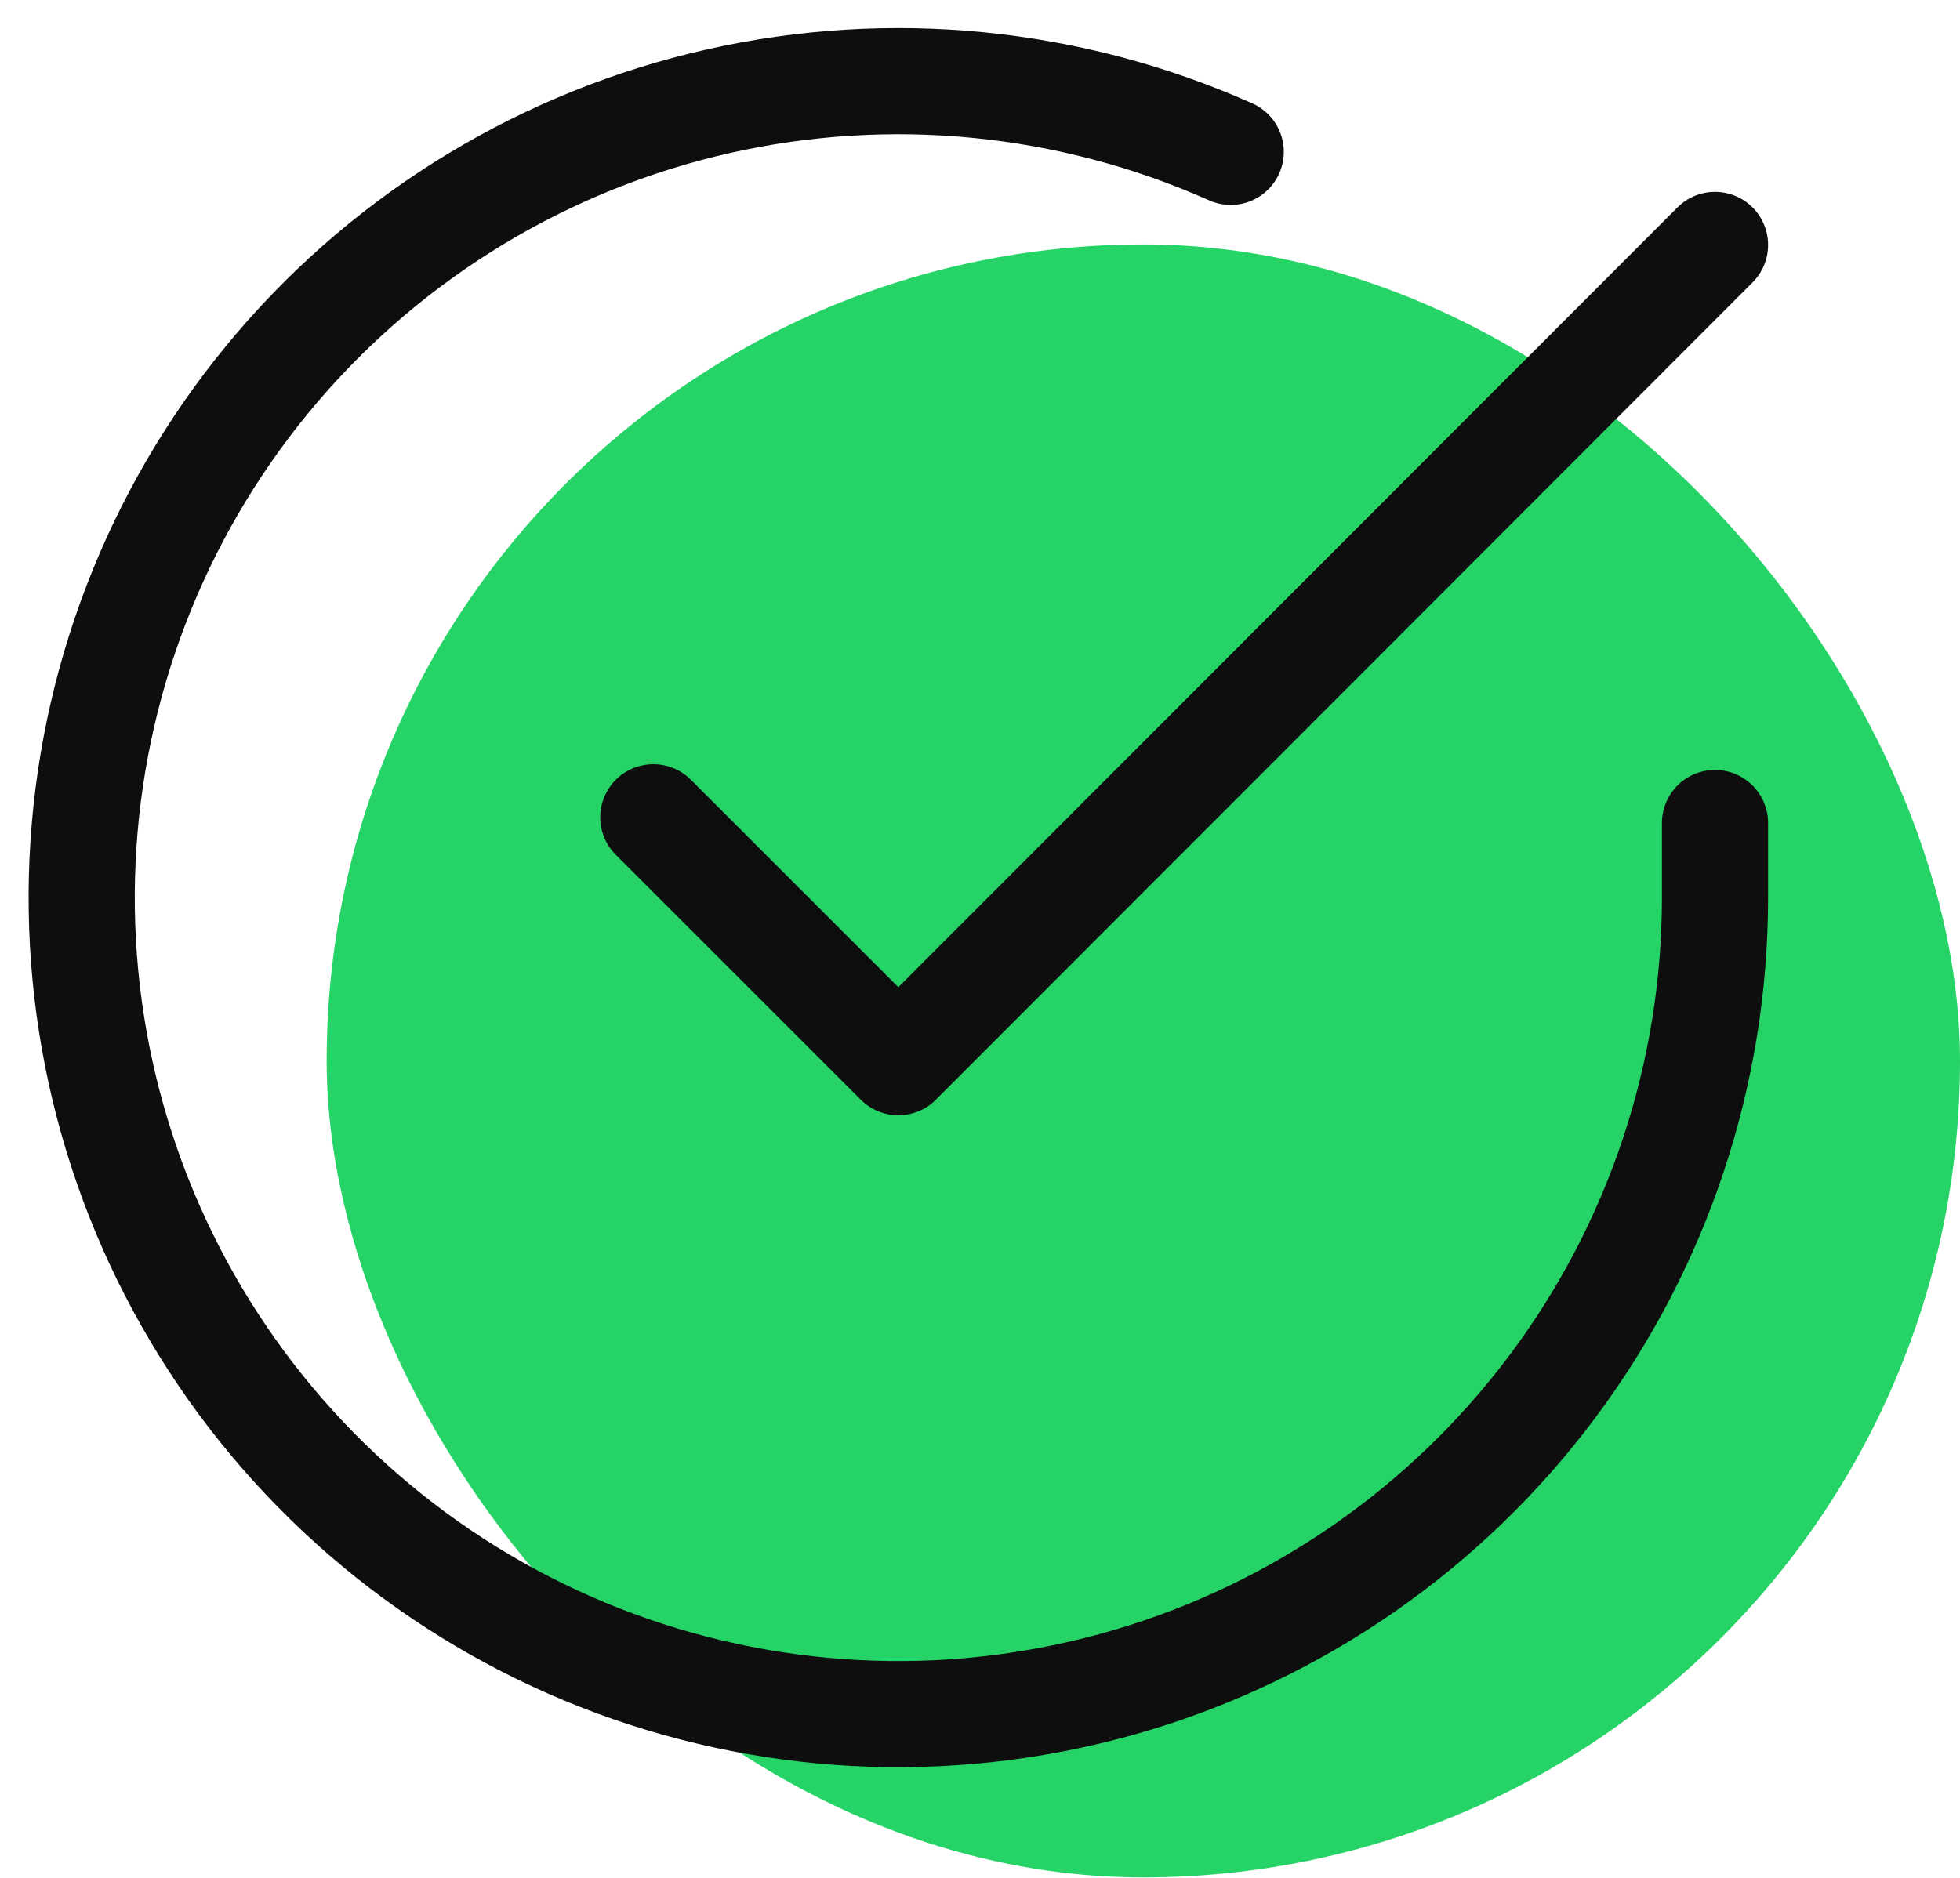
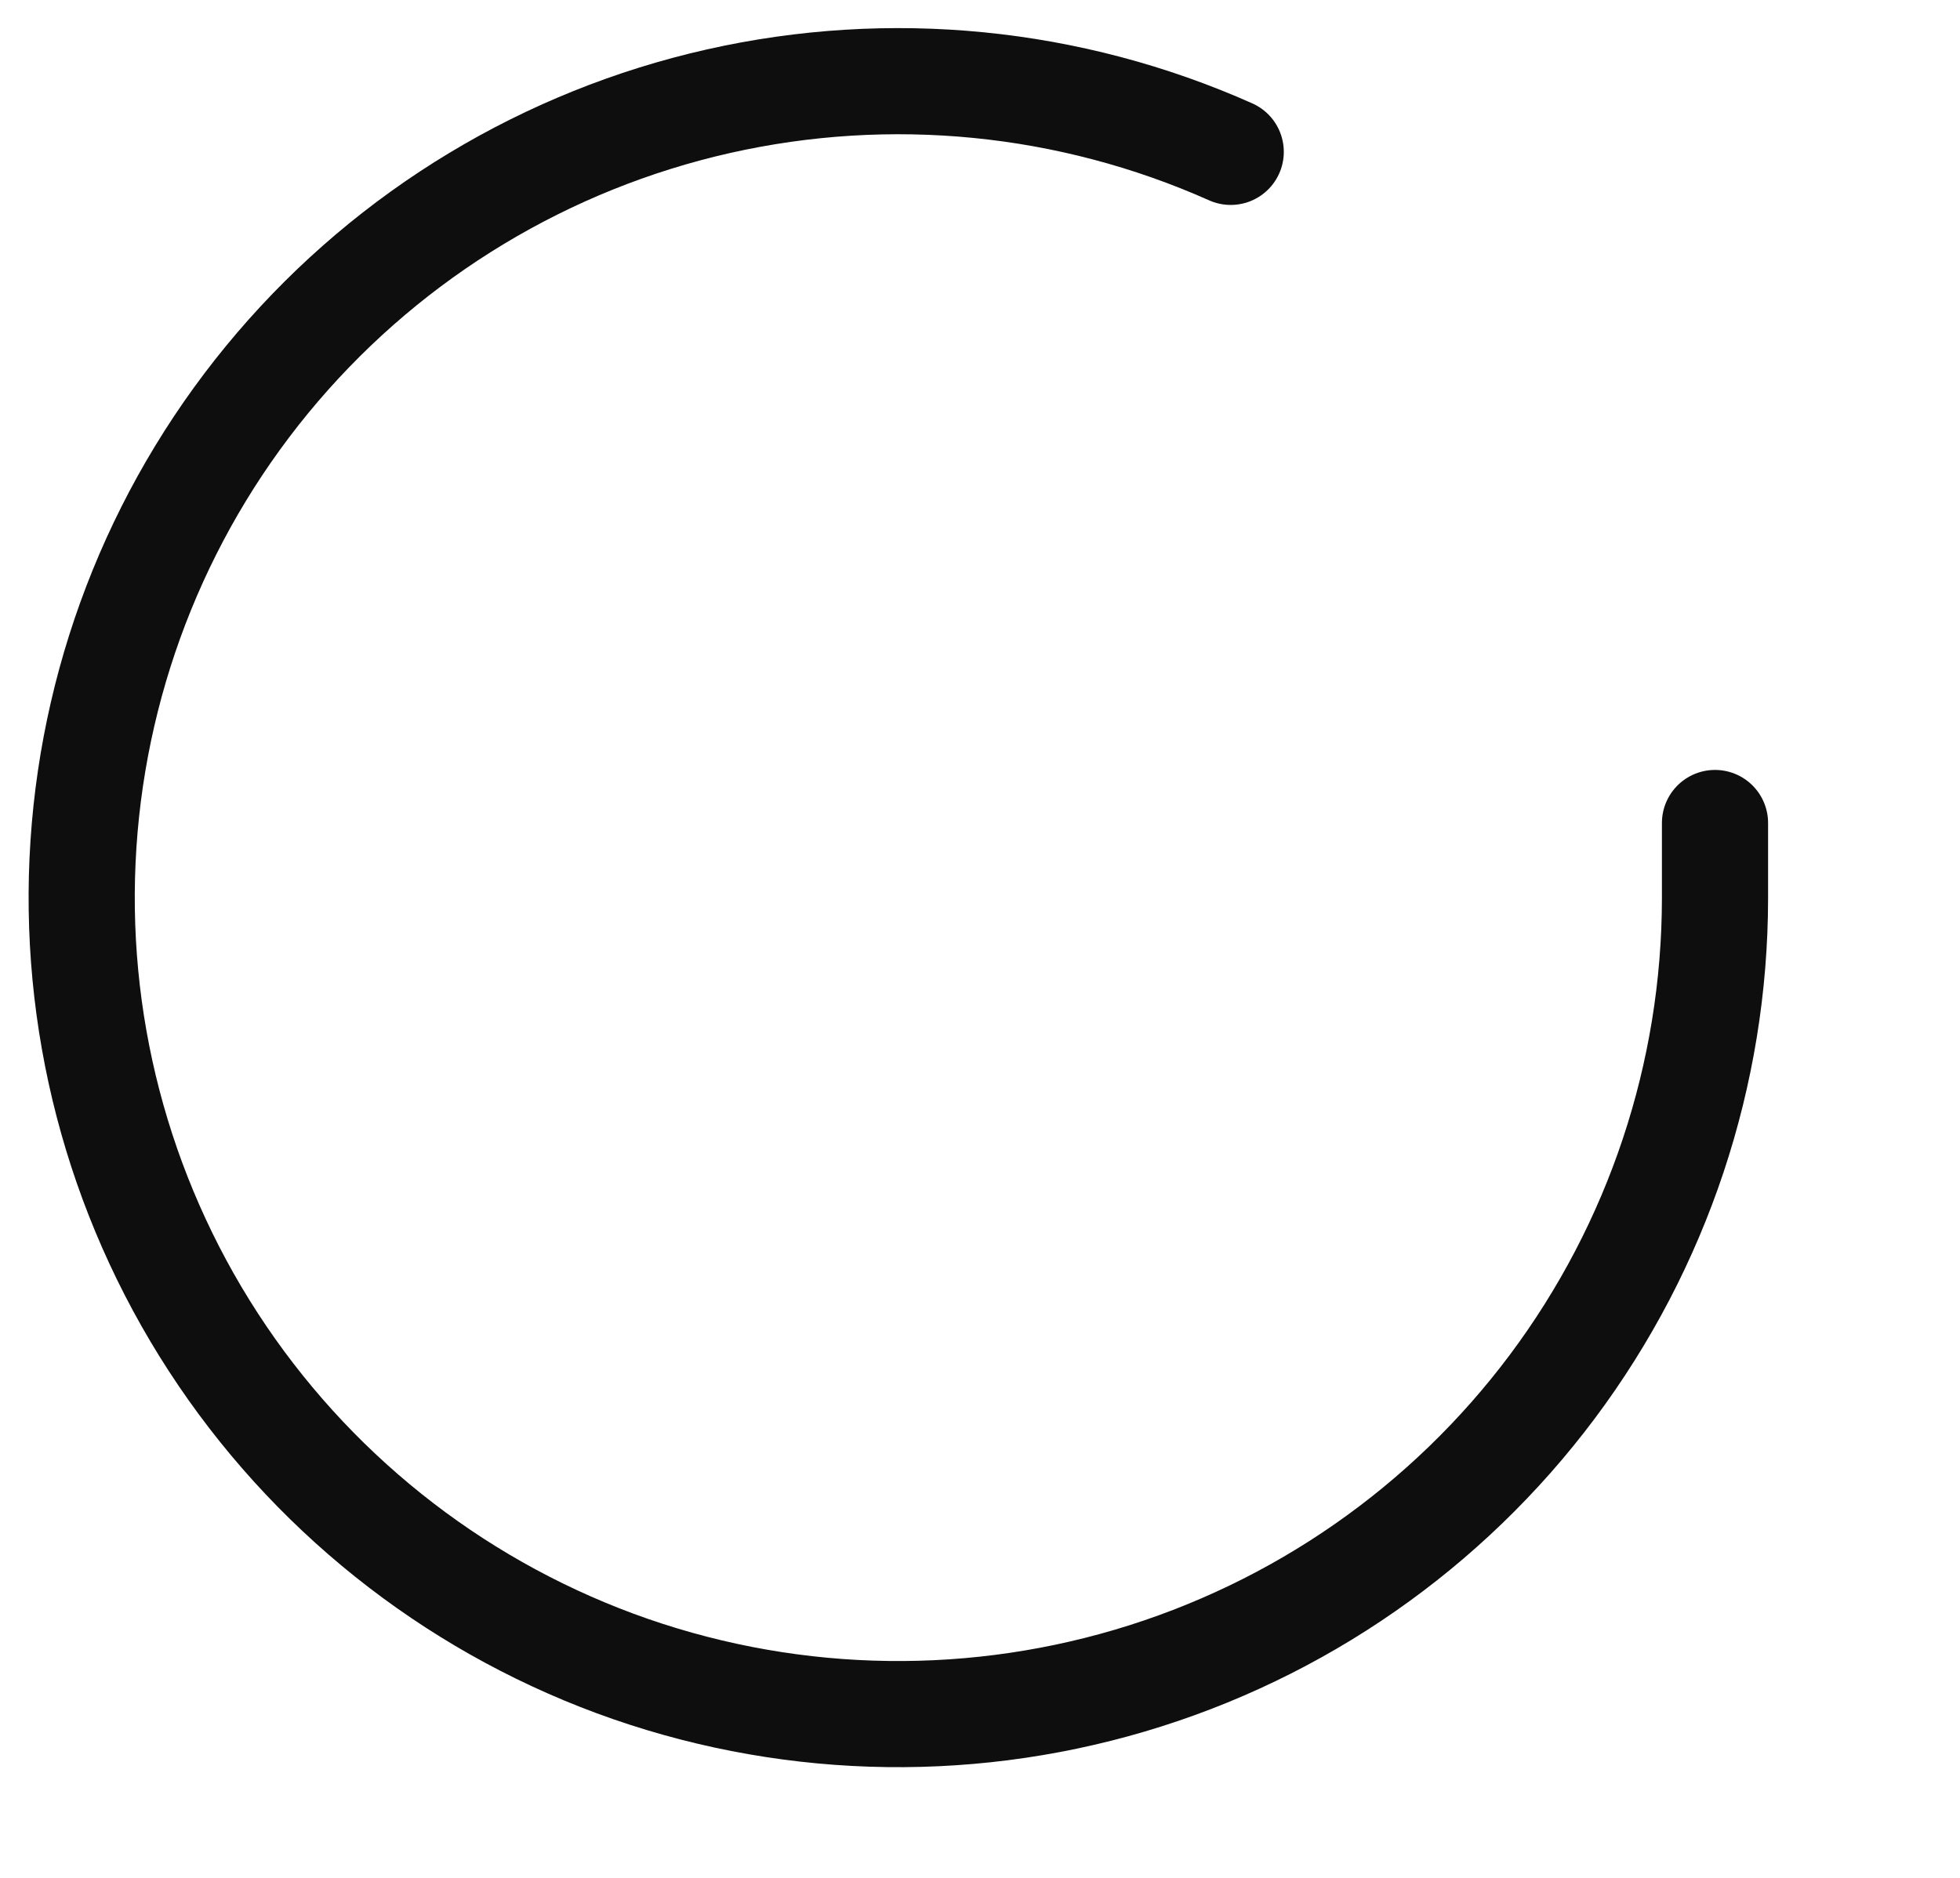
<svg xmlns="http://www.w3.org/2000/svg" width="24" height="23" viewBox="0 0 24 23" fill="none">
  <g clip-path="url(#clip0_10716_64)">
-     <rect x="4" y="2.994" width="20" height="20" rx="10" fill="#25D366" />
    <path d="M21 10.08V11C20.999 13.156 20.3 15.255 19.009 16.982C17.718 18.709 15.903 19.973 13.835 20.584C11.767 21.195 9.557 21.122 7.534 20.375C5.512 19.627 3.785 18.246 2.611 16.437C1.437 14.628 0.88 12.488 1.022 10.336C1.164 8.185 1.997 6.136 3.398 4.497C4.799 2.858 6.693 1.715 8.796 1.24C10.9 0.765 13.1 0.982 15.07 1.86" stroke="#0E0E0E" stroke-width="1.3" stroke-linecap="round" stroke-linejoin="round" />
-     <path d="M21 3L11 13.01L8 10.01" stroke="#0E0E0E" stroke-width="1.3" stroke-linecap="round" stroke-linejoin="round" />
  </g>
  <defs>
    <clipPath id="clip0_10716_64">
      <rect width="24" height="23" fill="white" />
    </clipPath>
  </defs>
</svg>